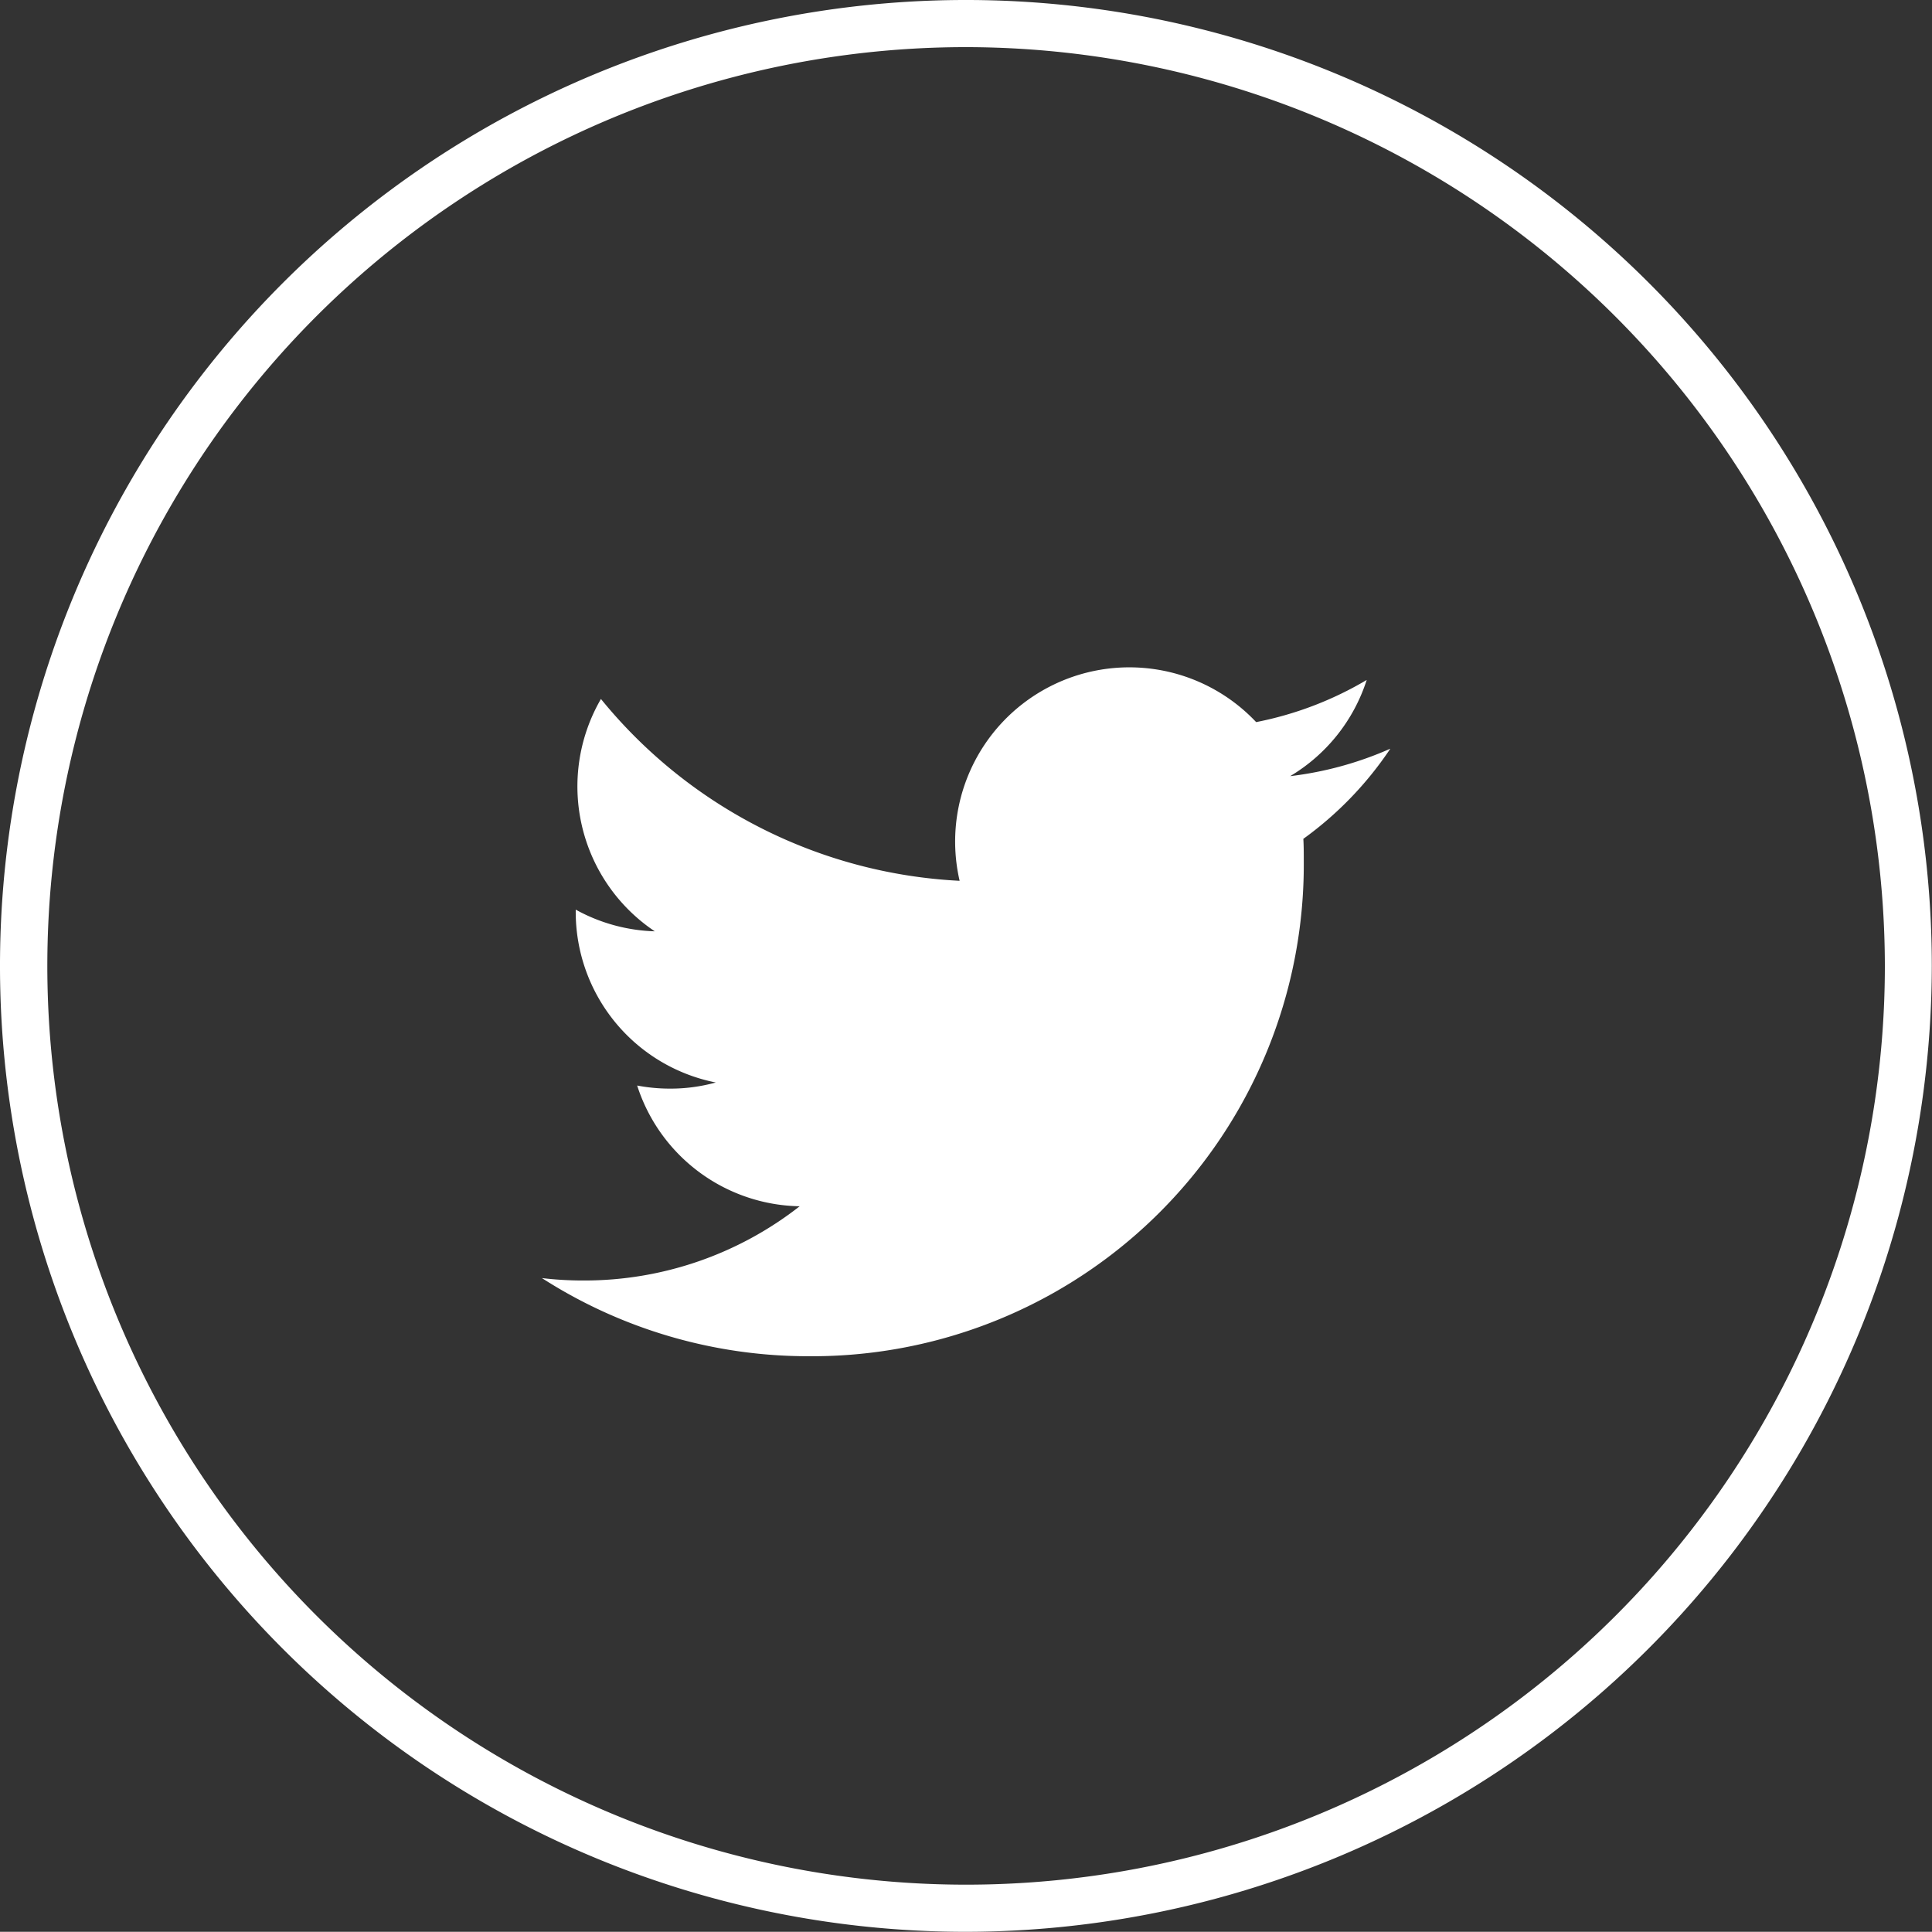
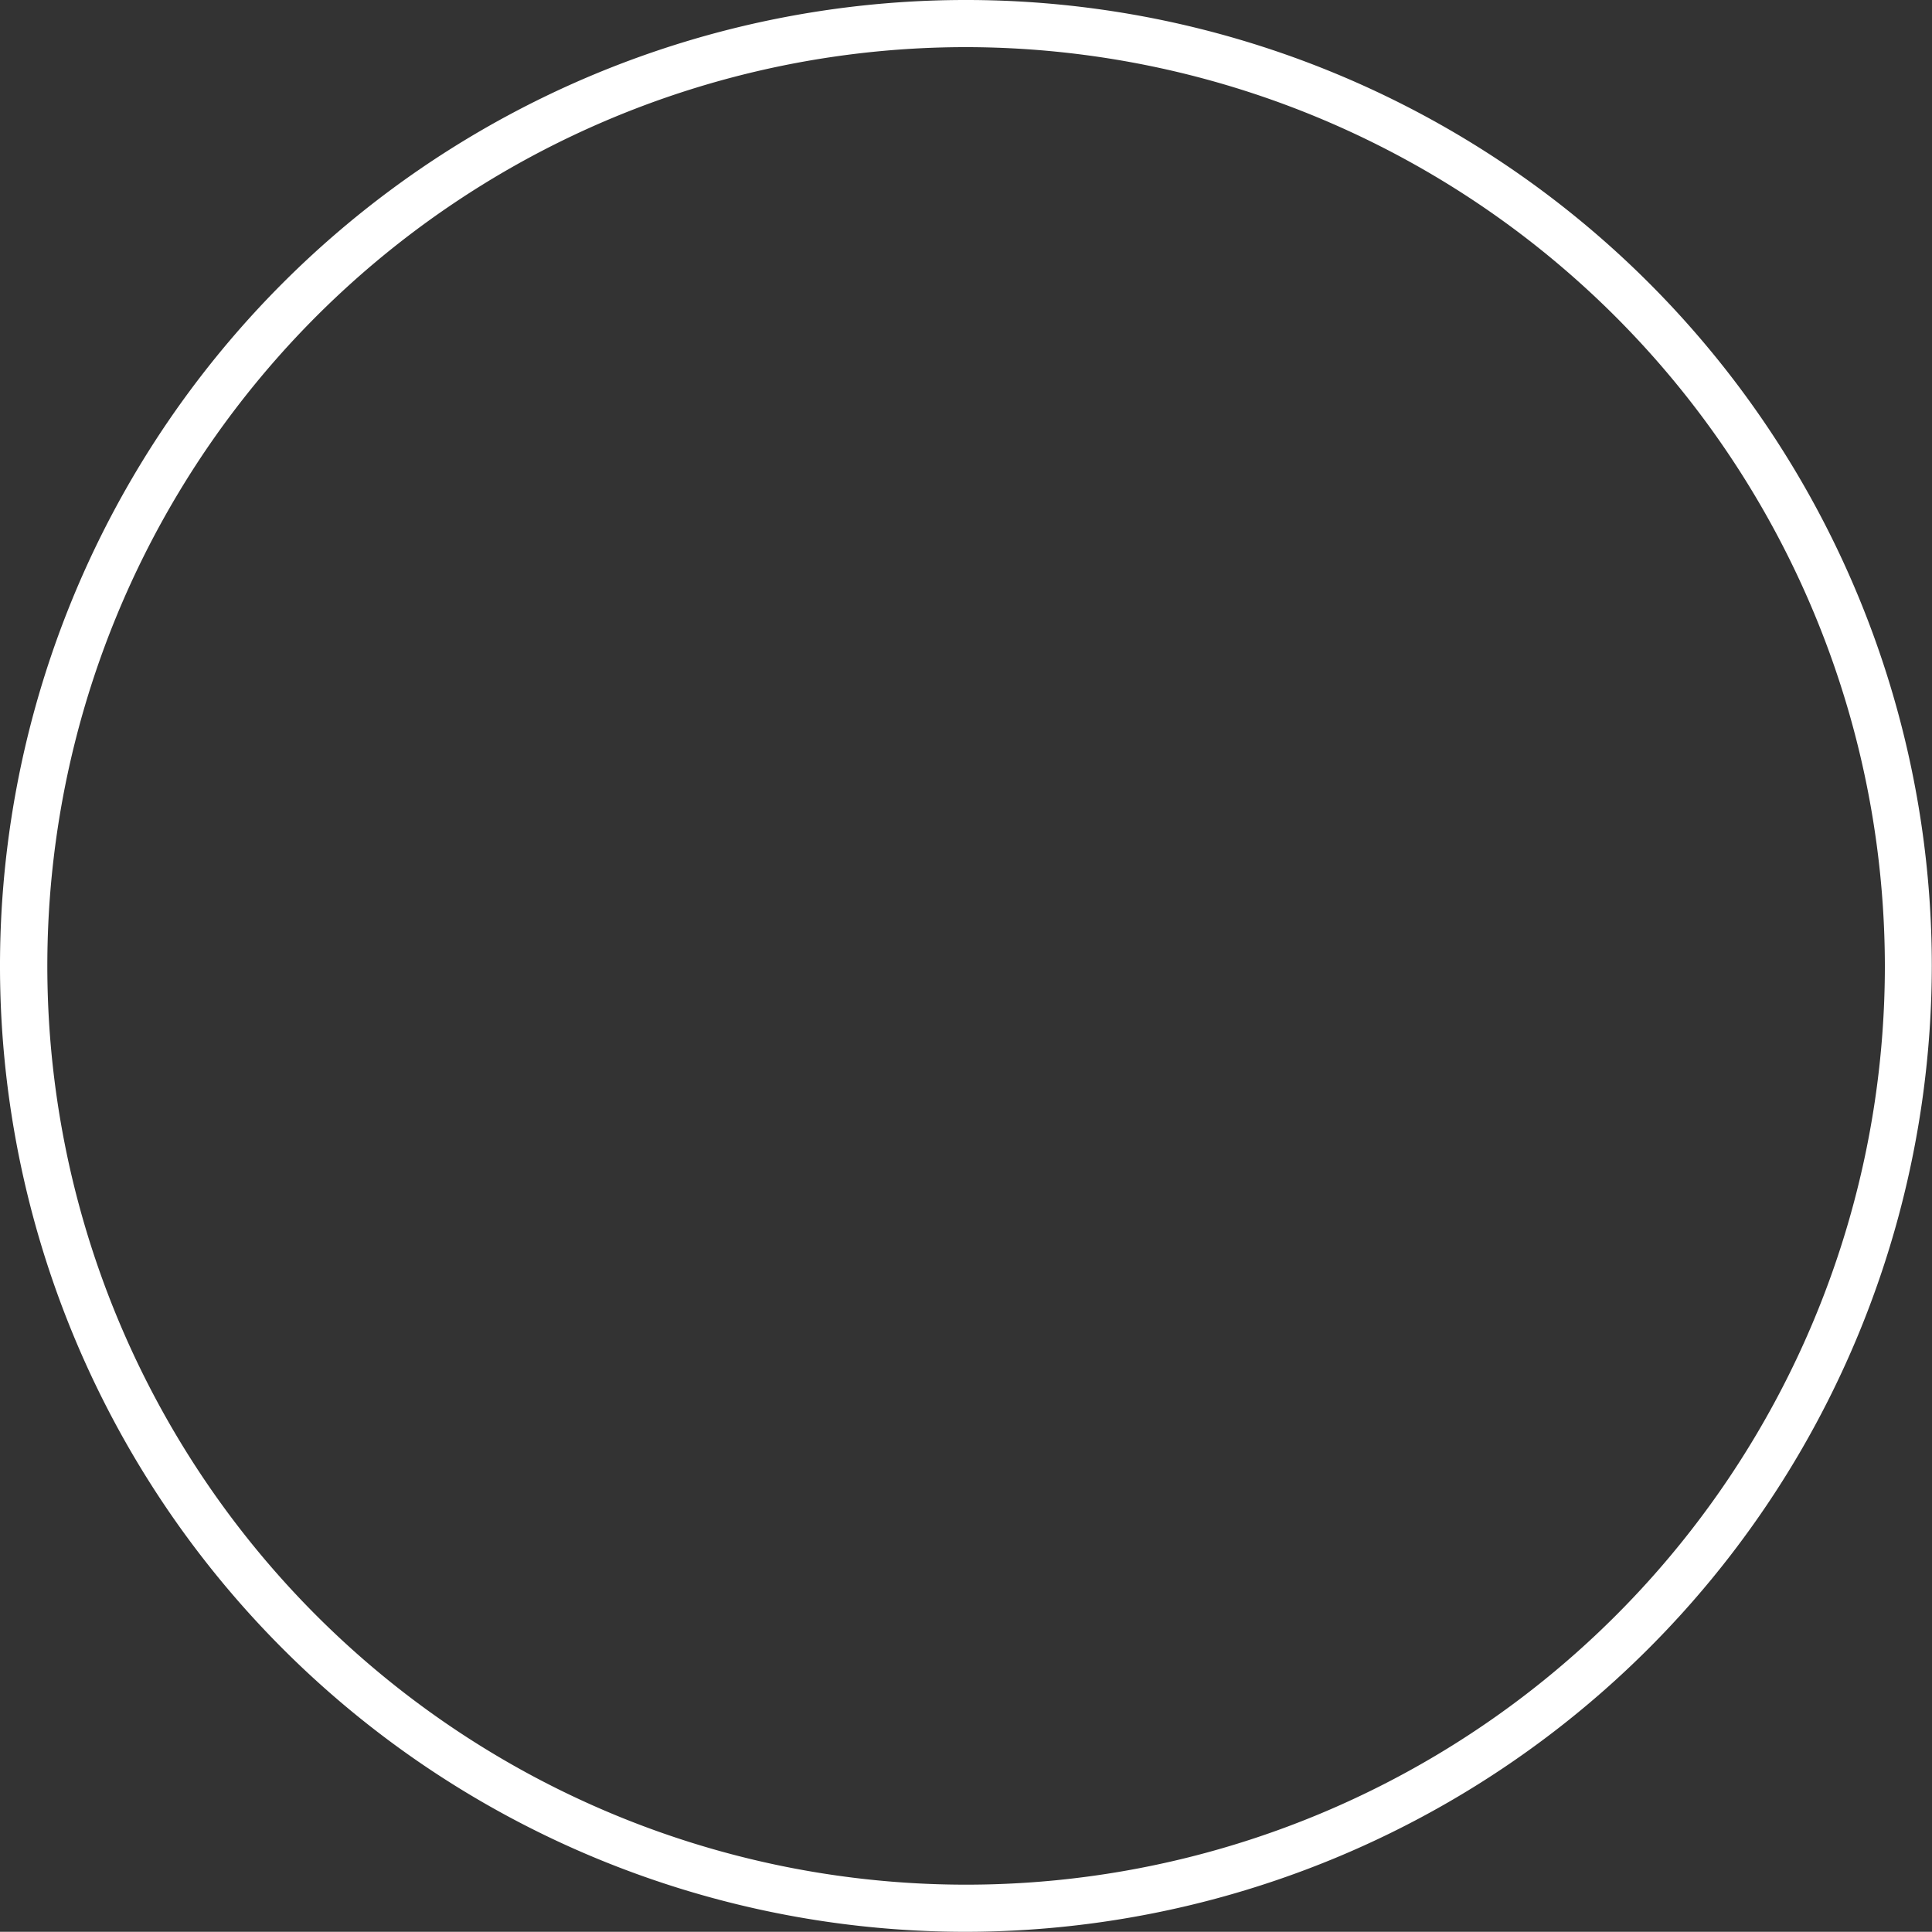
<svg xmlns="http://www.w3.org/2000/svg" width="40.004" height="40" viewBox="0 0 40.004 40">
  <rect x="0" y="0" width="40.004" height="40" fill="#333333" stroke="none" />
  <g id="tw" transform="translate(0 0)">
-     <path id="Fill_6" data-name="Fill 6" d="M20,40A20,20,0,1,1,40,20,20.024,20.024,0,0,1,20,40ZM20,.976A19.024,19.024,0,1,0,39.028,20,19.047,19.047,0,0,0,20,.976Z" fill="#fff" />
-     <path id="Fill_9" data-name="Fill 9" d="M17.563,1.69a7.223,7.223,0,0,1-2.07.567A3.6,3.6,0,0,0,17.078.265a7.2,7.2,0,0,1-2.289.873A3.607,3.607,0,0,0,8.649,4.424,10.235,10.235,0,0,1,1.222.659,3.61,3.61,0,0,0,2.337,5.47,3.606,3.606,0,0,1,.7,5.021v.044A3.6,3.6,0,0,0,3.6,8.6a3.515,3.515,0,0,1-.95.127,3.6,3.6,0,0,1-.678-.064,3.6,3.6,0,0,0,3.365,2.5A7.232,7.232,0,0,1,.86,12.7a7.2,7.2,0,0,1-.86-.05,10.2,10.2,0,0,0,5.523,1.618A10.18,10.18,0,0,0,15.775,4.021c0-.156,0-.312-.009-.466a7.292,7.292,0,0,0,1.8-1.865" transform="translate(11.221 13.814)" fill="#fff" />
+     <path id="Fill_6" data-name="Fill 6" d="M20,40A20,20,0,1,1,40,20,20.024,20.024,0,0,1,20,40ZM20,.976A19.024,19.024,0,1,0,39.028,20,19.047,19.047,0,0,0,20,.976" fill="#fff" />
  </g>
</svg>